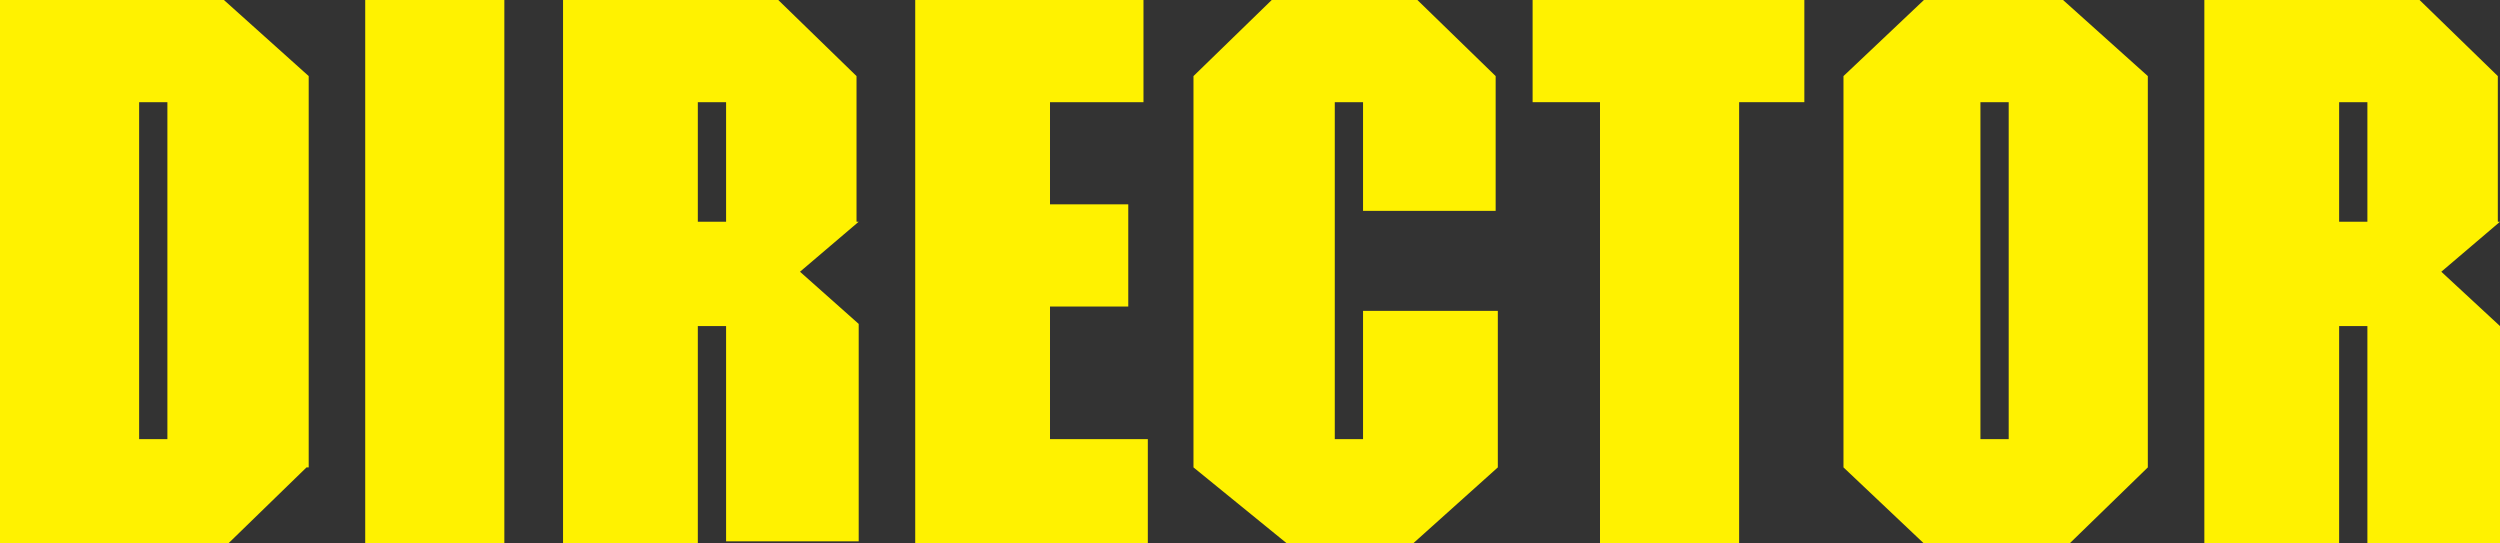
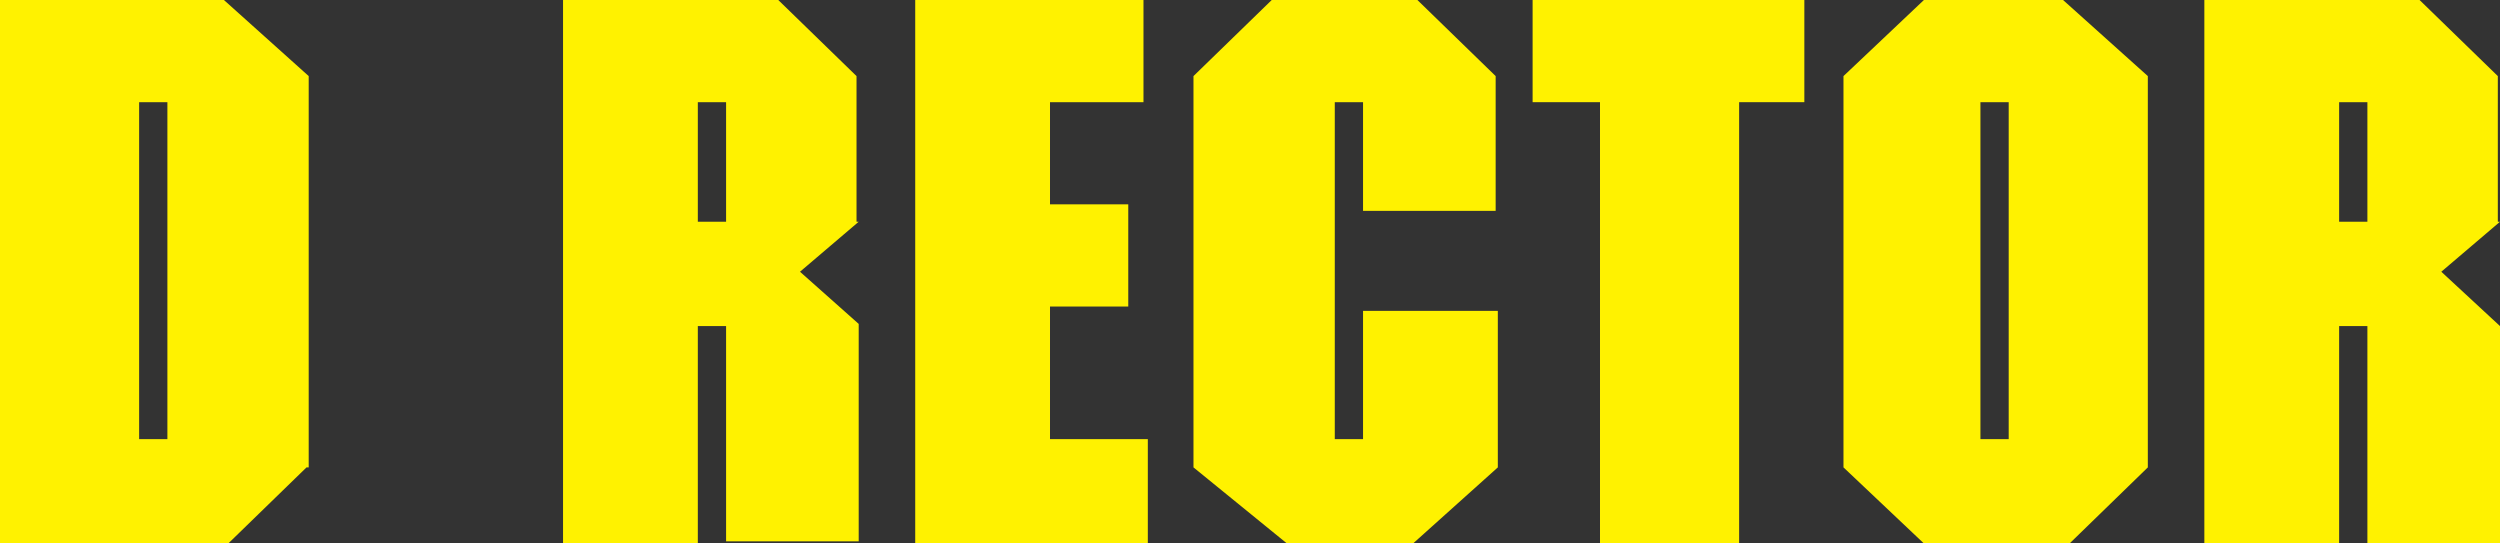
<svg xmlns="http://www.w3.org/2000/svg" version="1.1" id="レイヤー_1" x="0px" y="0px" viewBox="0 0 115 25" style="enable-background:new 0 0 115 25;" xml:space="preserve">
  <rect x="0" y="0" width="115" height="25" fill="#333333" stroke="none" />
  <style type="text/css">
	.st0{fill:#FFF200;}
</style>
  <g>
    <g>
      <path class="st0" d="M14.1,21.5L10.5,25H0V0h10.3l3.9,3.5V21.5z M7.7,4.7H6.4v15.5h1.3V4.7z" />
-       <path class="st0" d="M23.2,0v25h-6.4V0H23.2z" />
      <path class="st0" d="M39.5,10.2l-2.7,2.3l2.7,2.4v10h-6.1V15h-1.3v10h-6.2V0h9.9l3.6,3.5V10.2z M33.4,4.7h-1.3v5.5h1.3V4.7z" />
      <path class="st0" d="M52.6,4.7h-4.3v4.7h3.6v4.7h-3.6v6.1h4.5V25H42.1V0h10.5V4.7z" />
      <path class="st0" d="M68.9,9.7h-6.2v-5h-1.3v15.5h1.3v-5.9h6.2v7.2L65,25h-5.8l-4.3-3.5v-18L58.5,0h6.7l3.6,3.5V9.7z" />
      <path class="st0" d="M83,4.7H80V25h-6.4V4.7h-3.1V0H83V4.7z" />
      <path class="st0" d="M98.8,21.5L95.2,25h-6.7l-3.7-3.5v-18L88.5,0h6.4l3.9,3.5V21.5z M92.4,4.7h-1.3v15.5h1.3V4.7z" />
      <path class="st0" d="M115,10.2l-2.7,2.3L115,15v10h-6.1V15h-1.3v10h-6.2V0h9.9l3.6,3.5V10.2z M108.9,4.7h-1.3v5.5h1.3V4.7z" />
    </g>
  </g>
</svg>